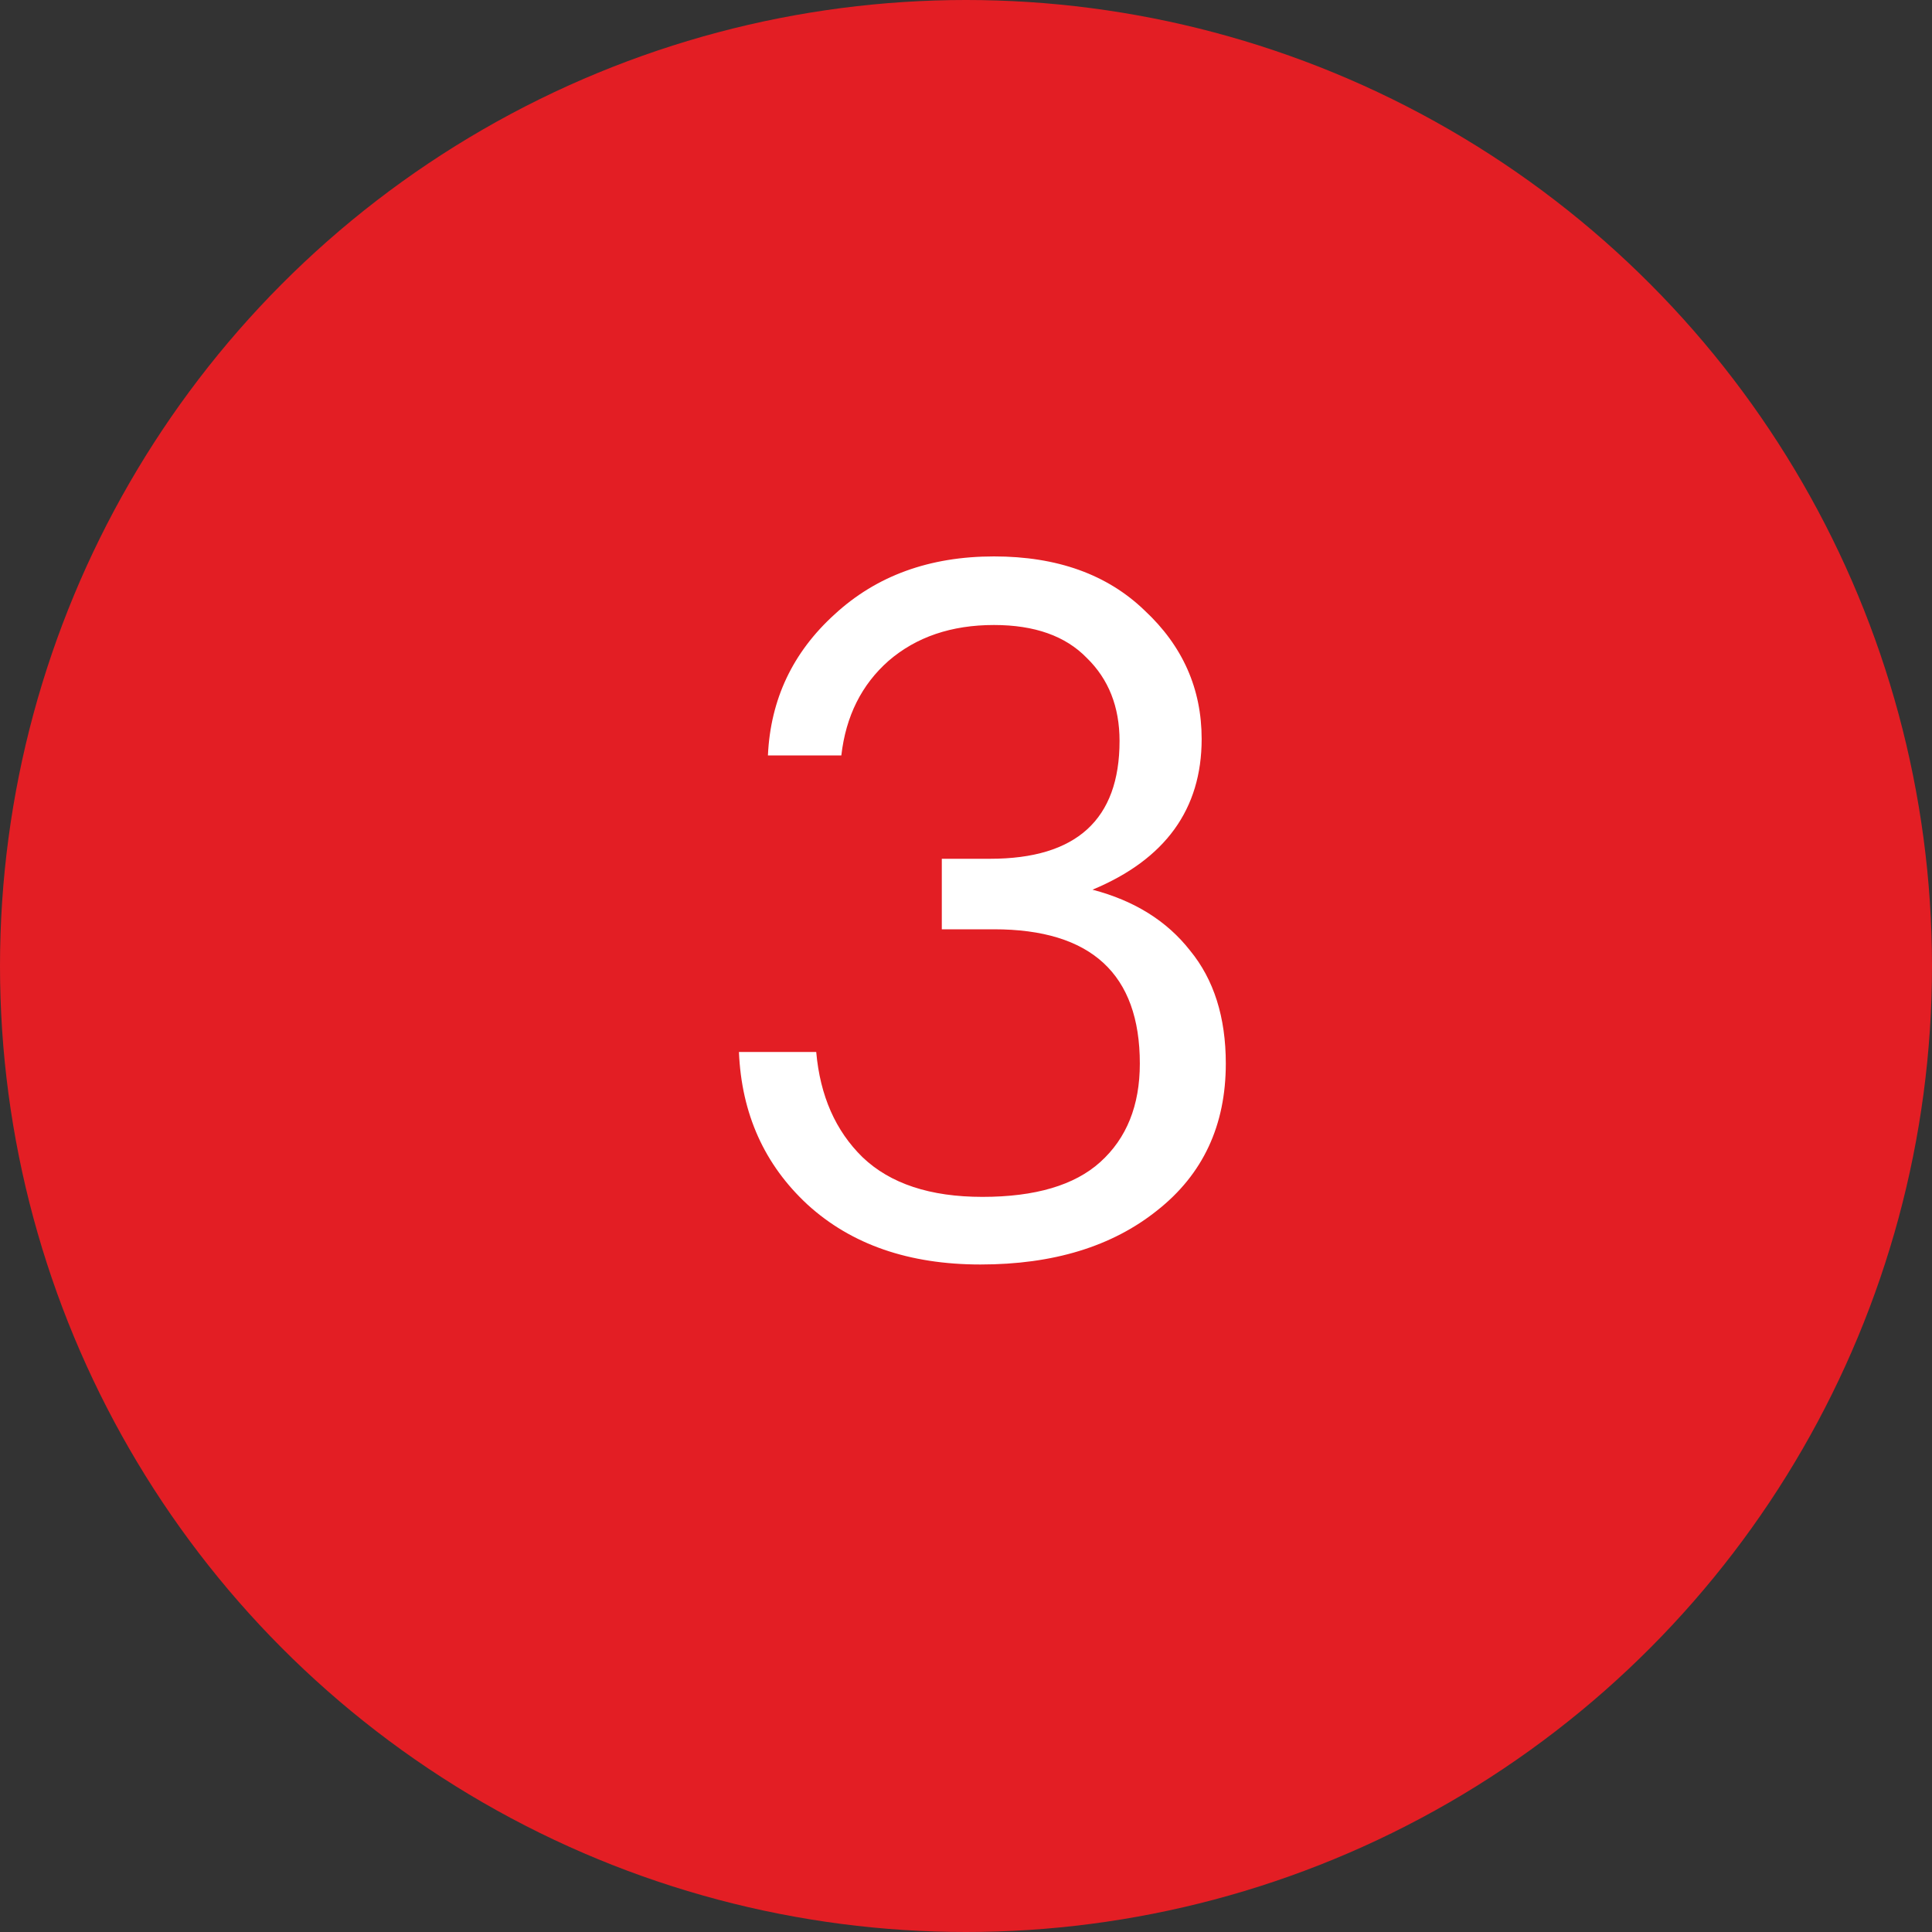
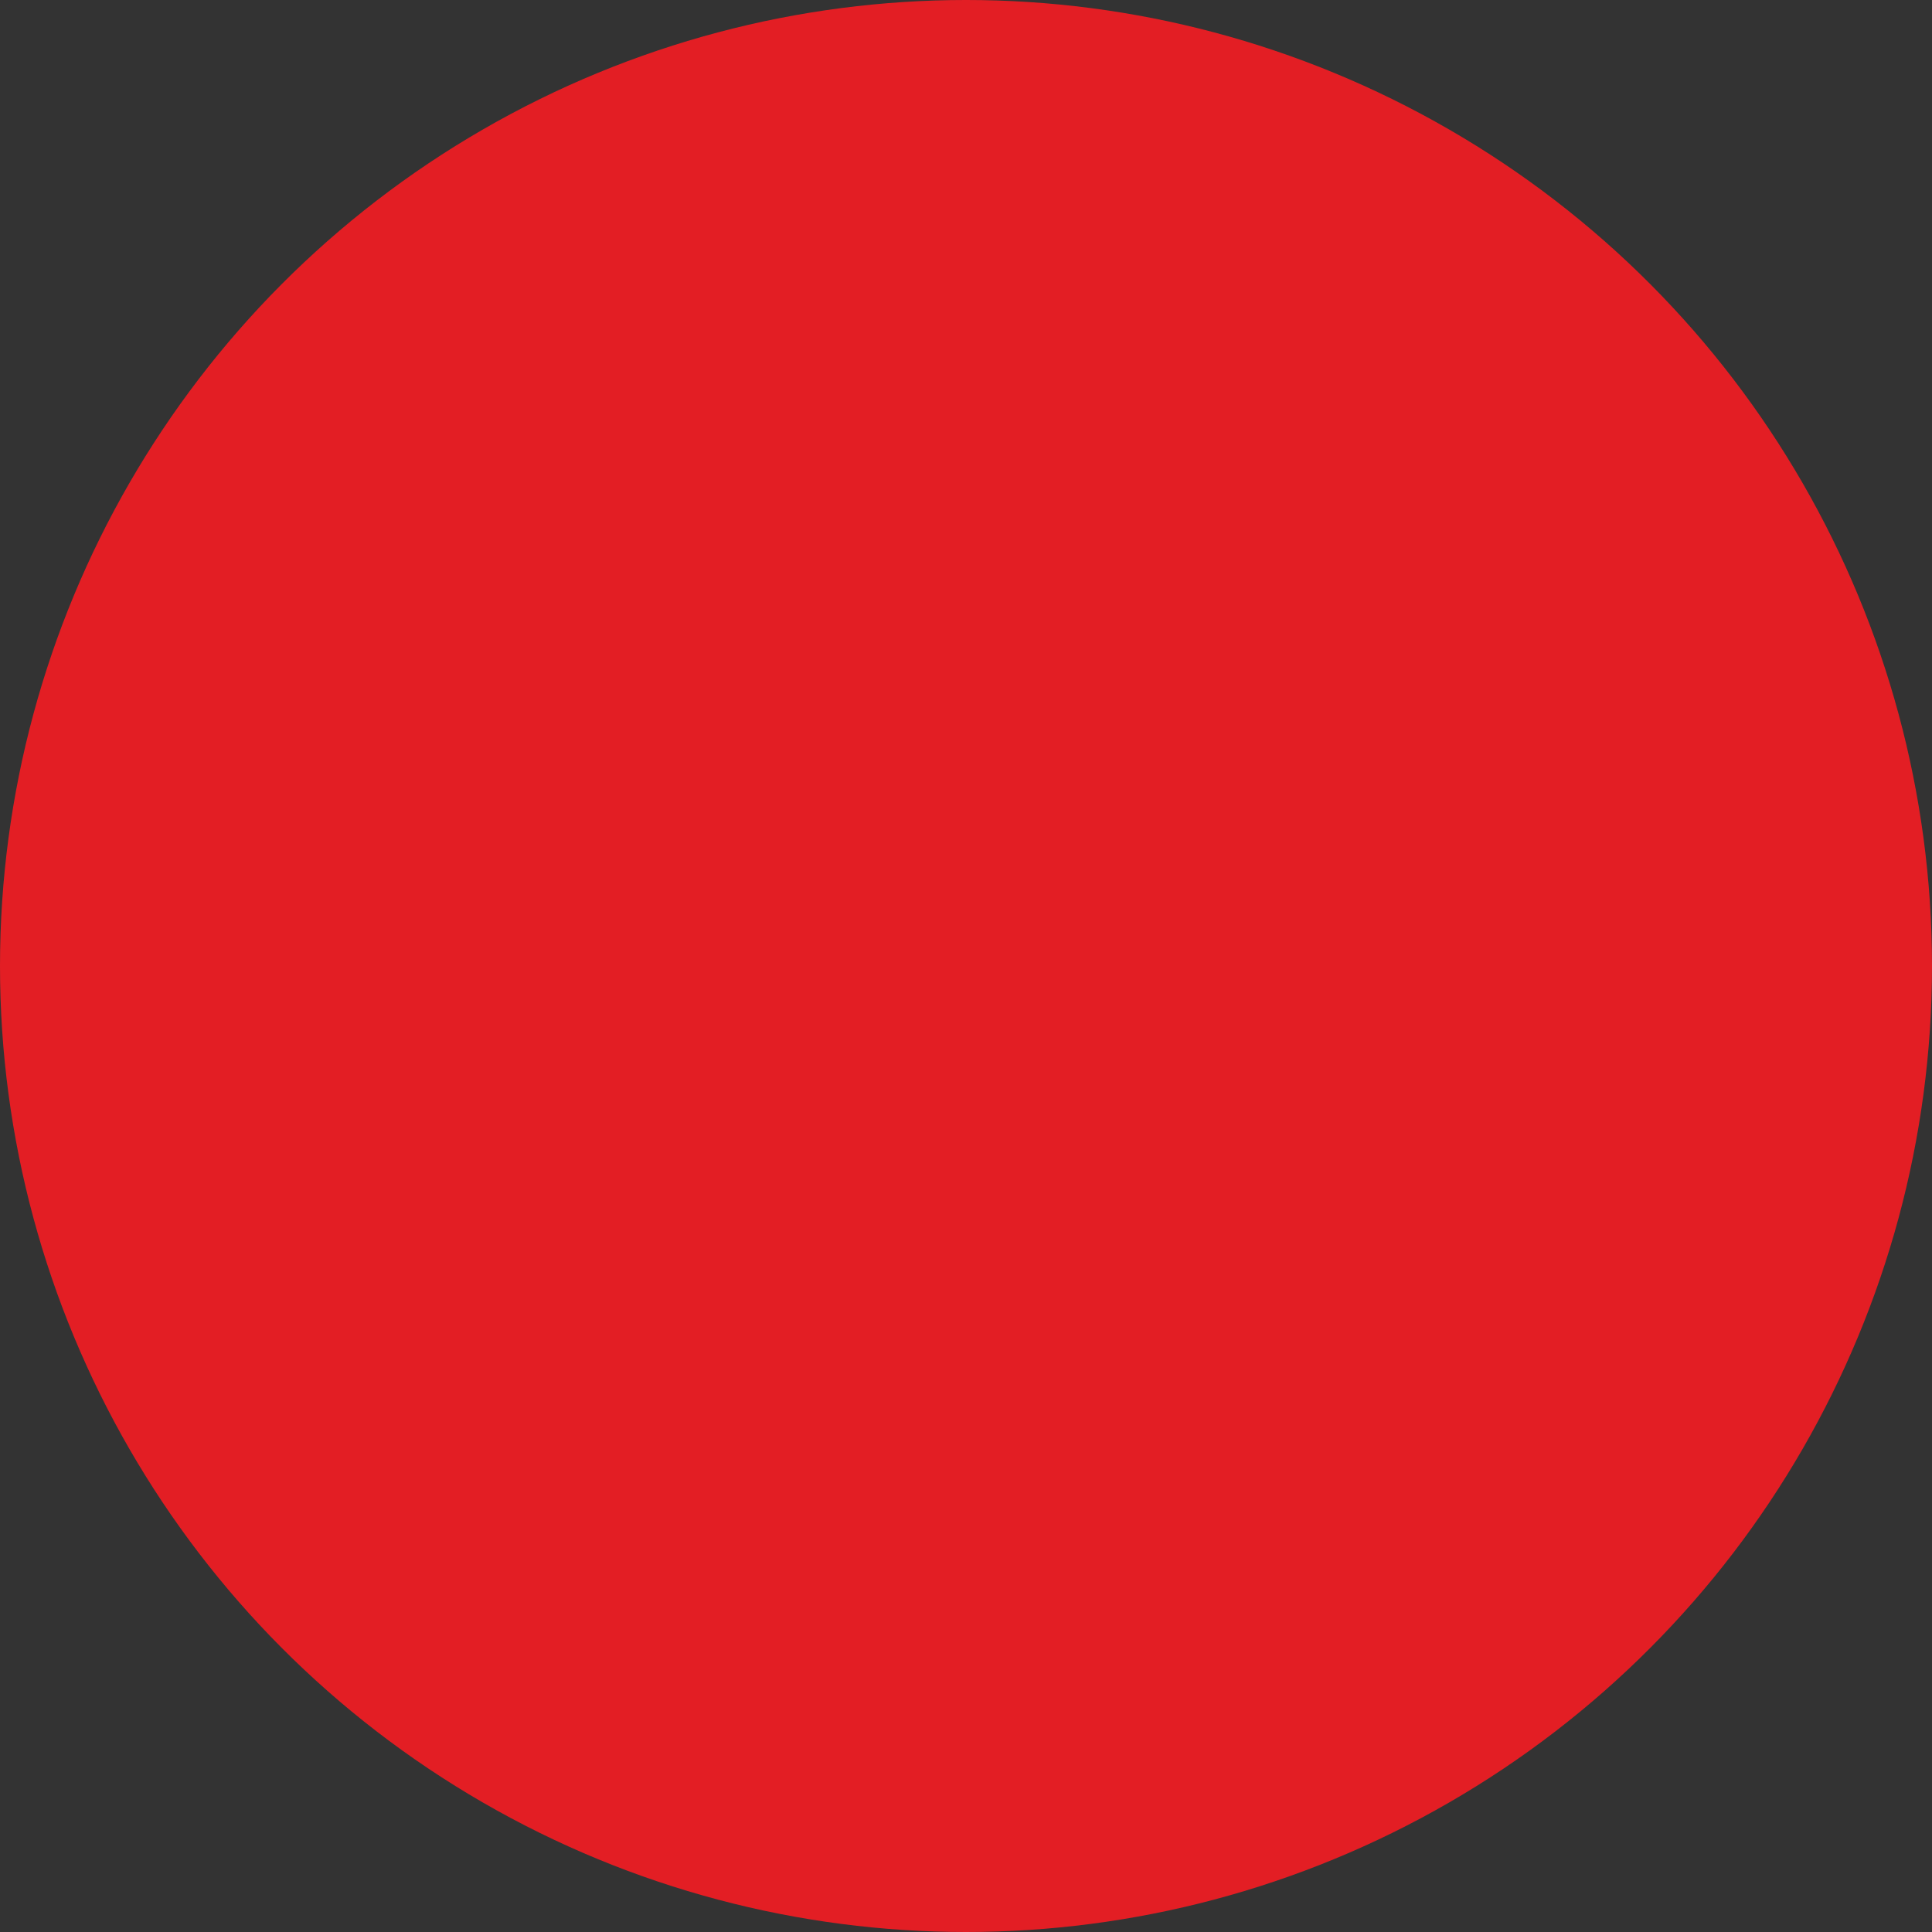
<svg xmlns="http://www.w3.org/2000/svg" width="40" height="40" viewBox="0 0 40 40" fill="none">
  <rect x="0" y="0" width="40" height="40" fill="#333333" stroke="none" />
  <g clip-path="url(#clip0_2075_2)">
    <circle cx="20" cy="20" r="20" fill="#E31E24" />
-     <path d="M20.299 26.18C18.819 26.18 17.626 25.767 16.719 24.94C15.826 24.113 15.352 23.06 15.299 21.78H16.899C16.979 22.687 17.299 23.413 17.859 23.96C18.432 24.507 19.259 24.78 20.339 24.78C21.432 24.78 22.246 24.54 22.779 24.06C23.326 23.567 23.599 22.887 23.599 22.02C23.599 20.167 22.592 19.24 20.579 19.24H19.499V17.78H20.499C22.286 17.78 23.179 16.967 23.179 15.34C23.179 14.633 22.952 14.06 22.499 13.62C22.059 13.167 21.419 12.94 20.579 12.94C19.699 12.94 18.972 13.187 18.399 13.68C17.839 14.173 17.512 14.827 17.419 15.64H15.899C15.952 14.48 16.412 13.507 17.279 12.72C18.146 11.92 19.246 11.52 20.579 11.52C21.886 11.52 22.926 11.893 23.699 12.64C24.486 13.373 24.879 14.26 24.879 15.3C24.879 16.753 24.126 17.793 22.619 18.42C23.486 18.647 24.159 19.067 24.639 19.68C25.132 20.28 25.379 21.06 25.379 22.02C25.379 23.3 24.906 24.313 23.959 25.06C23.026 25.807 21.806 26.18 20.299 26.18Z" fill="white" />
  </g>
  <defs>
    <clipPath id="clip0_2075_2">
      <rect width="40" height="40" fill="white" />
    </clipPath>
  </defs>
</svg>